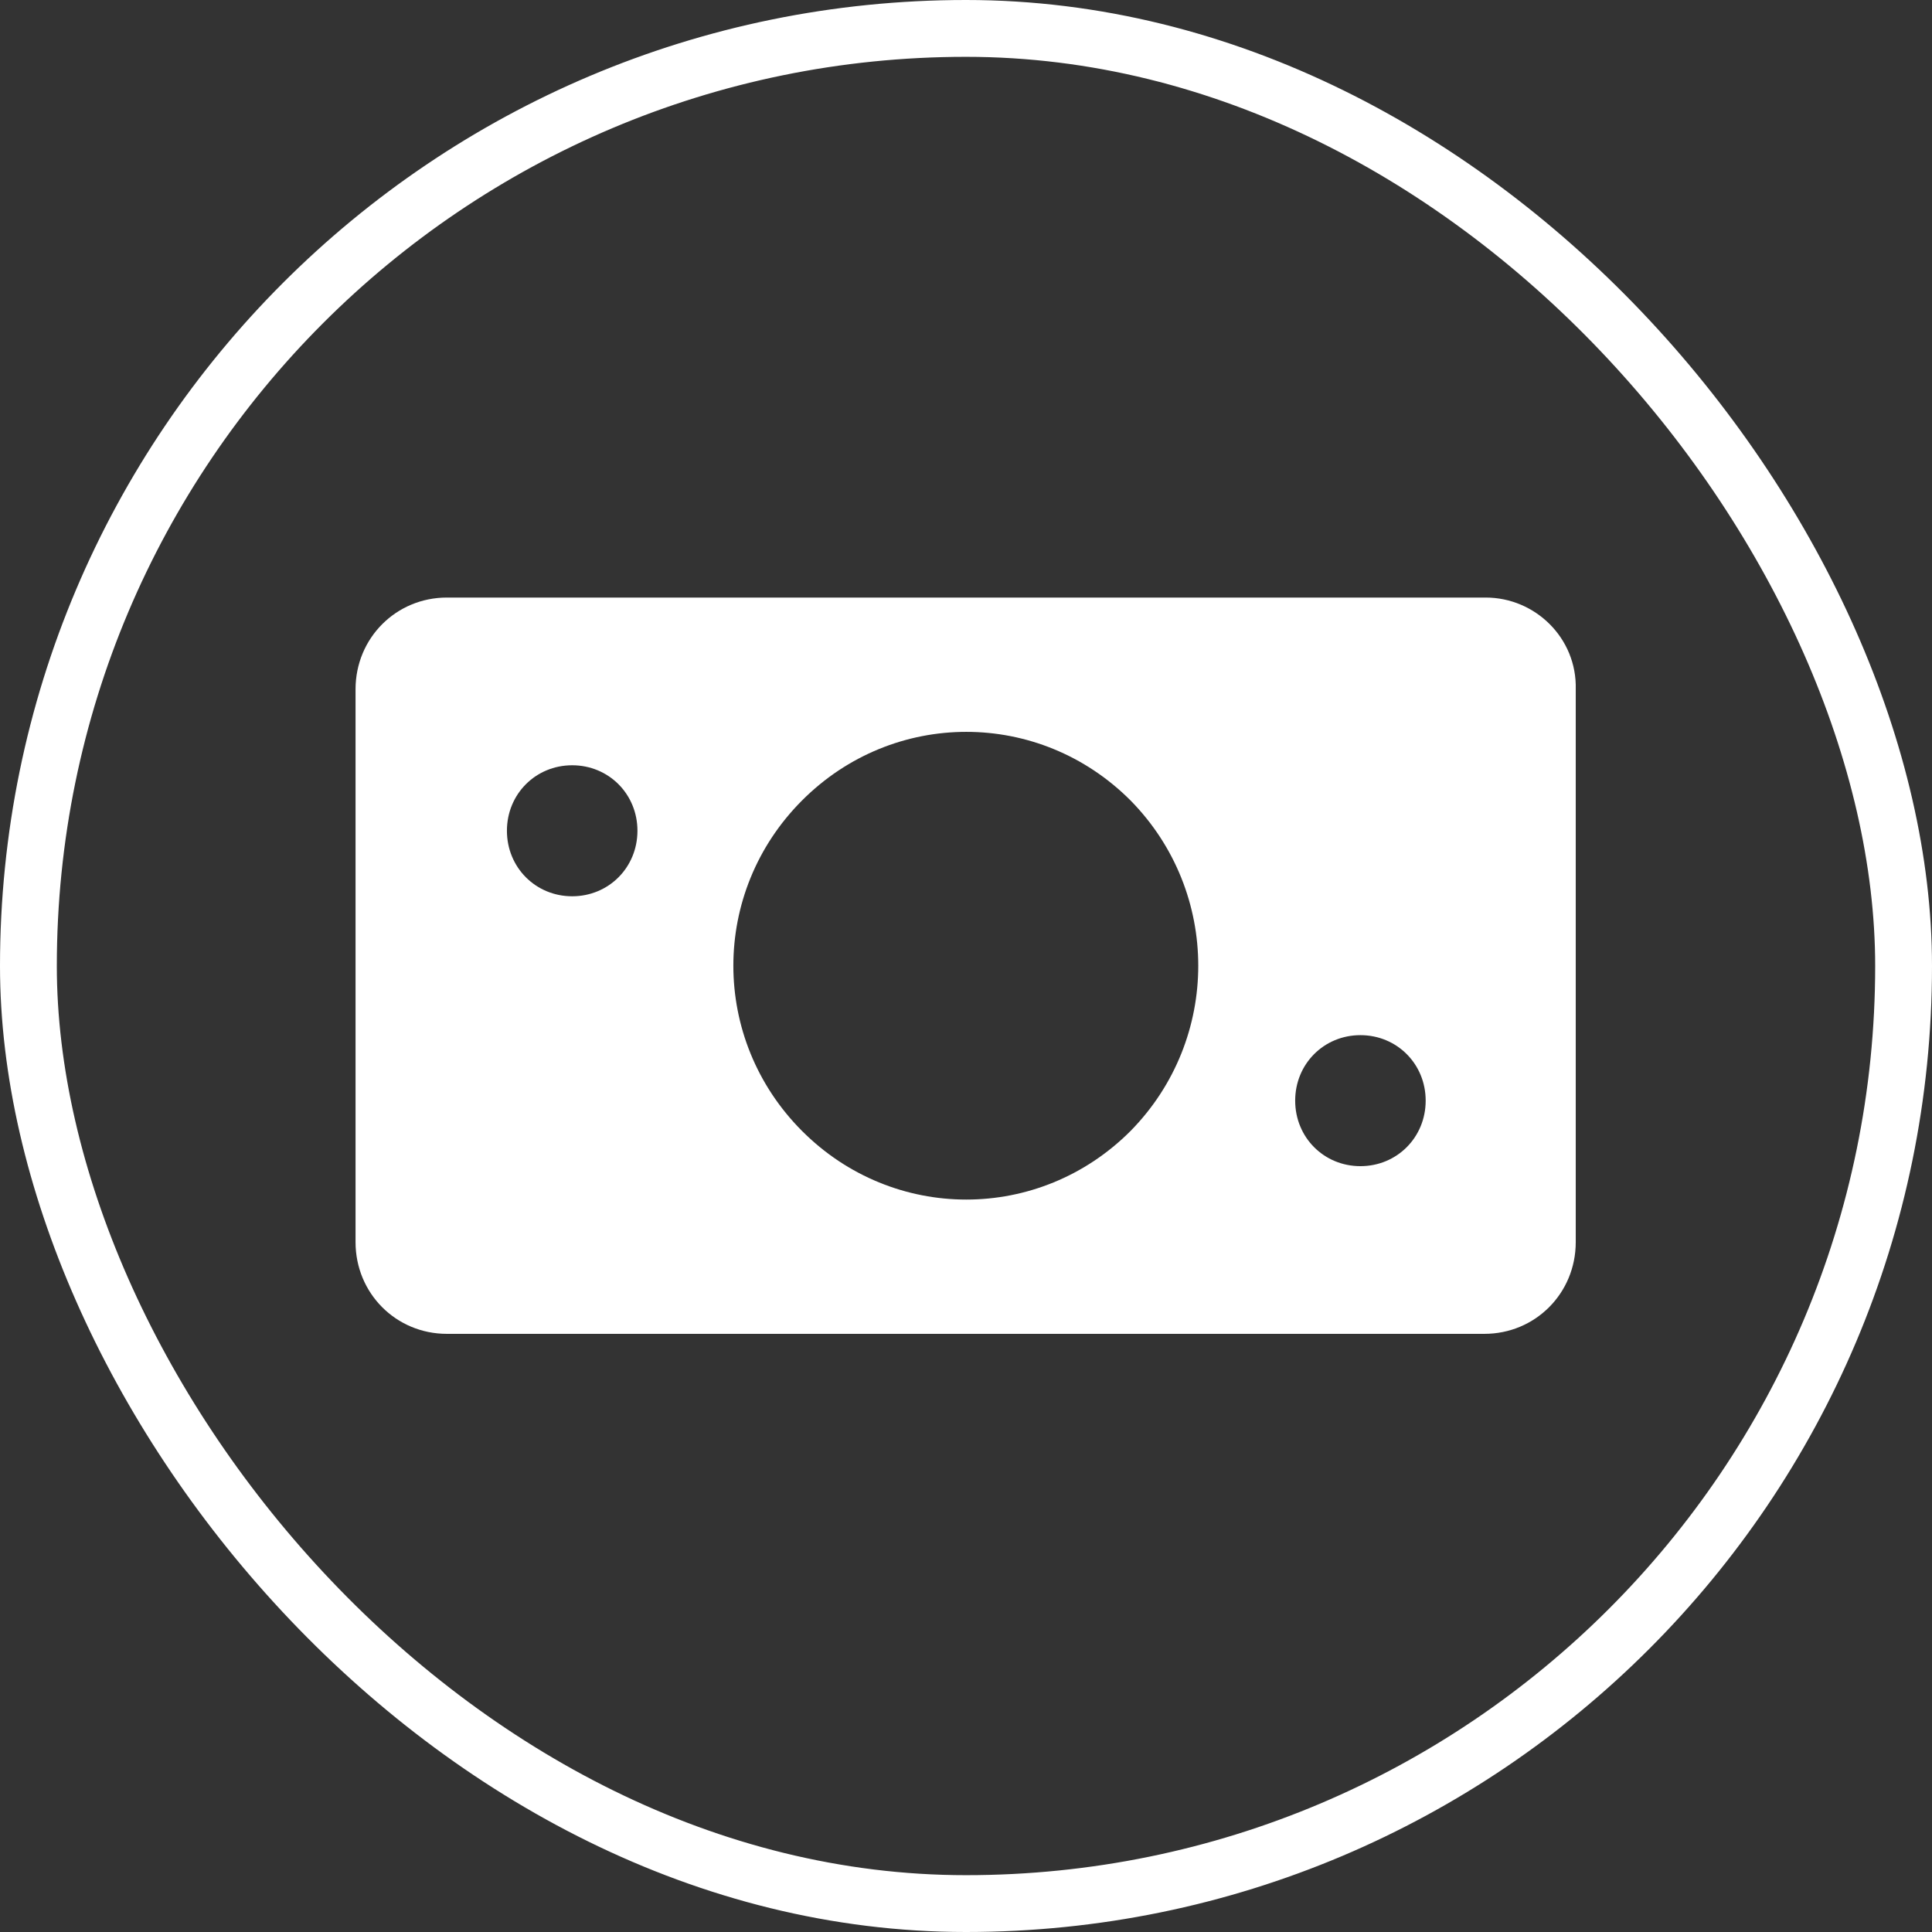
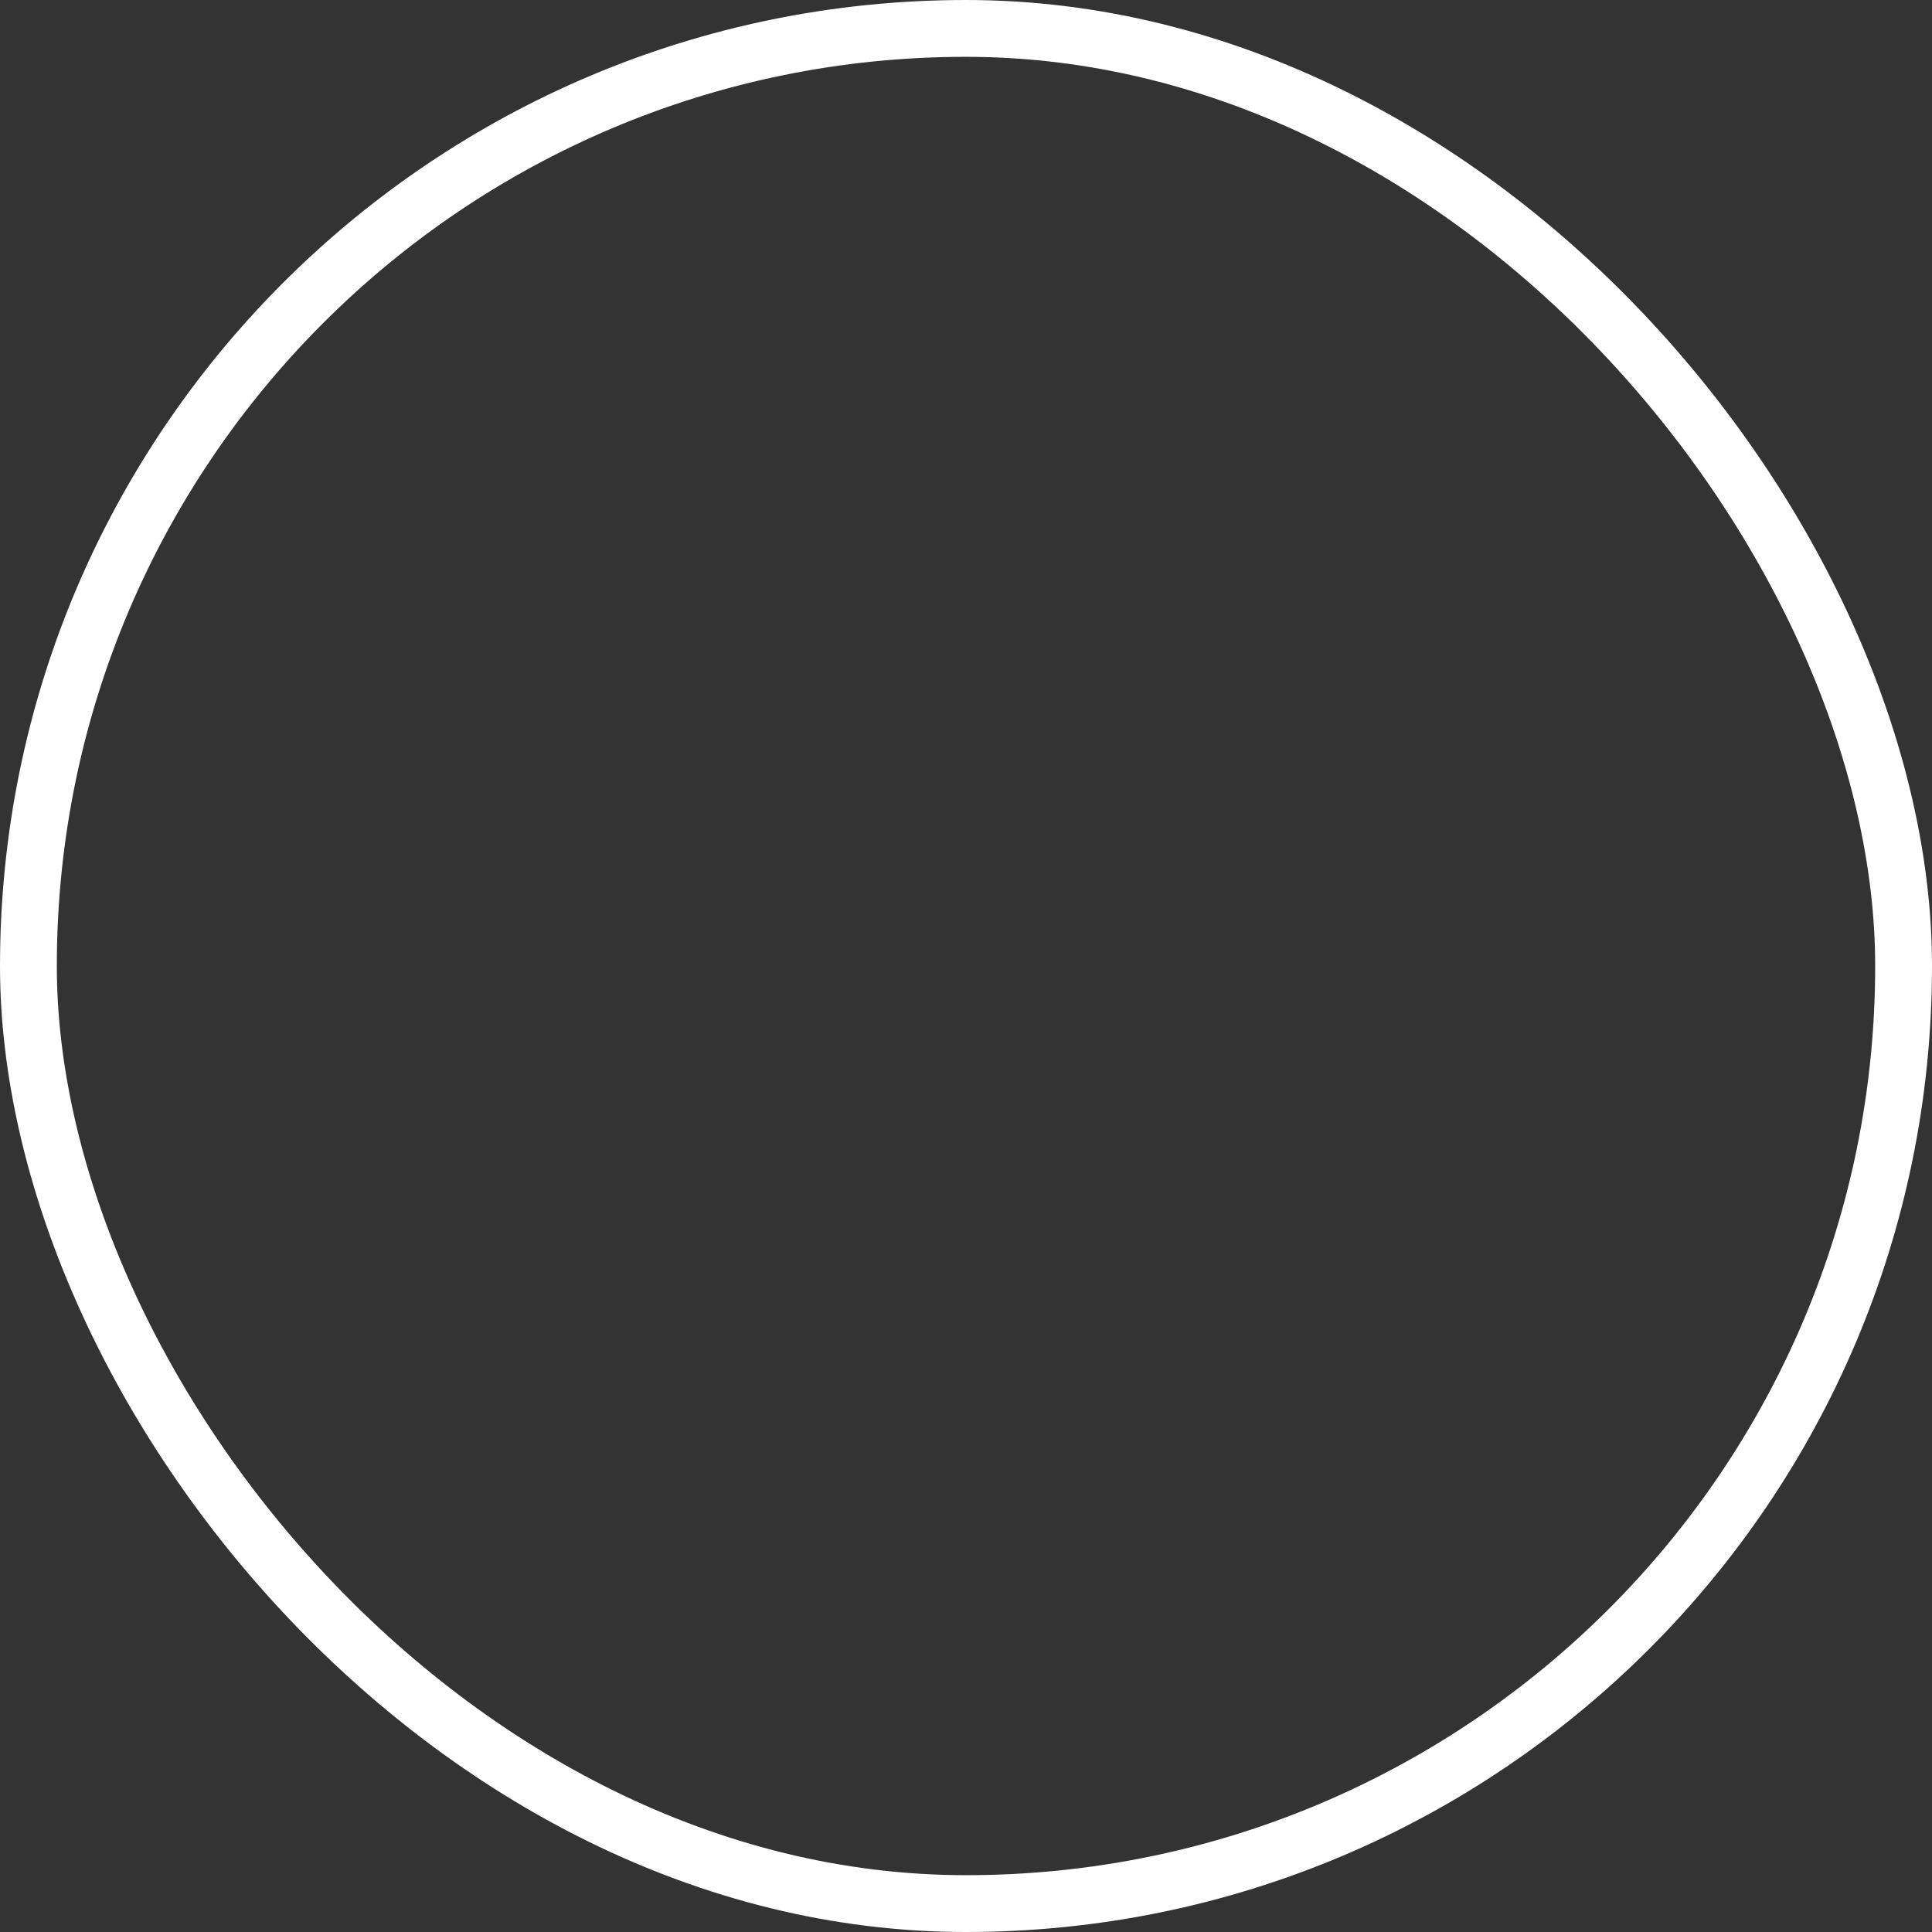
<svg xmlns="http://www.w3.org/2000/svg" width="68" height="68" viewBox="0 0 68 68" fill="none">
  <rect x="0" y="0" width="68" height="68" fill="#333333" stroke="none" />
  <g clip-path="url(#clip0_447_4173)">
-     <path d="M52.291 21.032H15.729C13.938 21.032 12.514 22.462 12.514 24.26V43.719C12.514 45.518 13.938 46.947 15.729 46.947H52.245C54.037 46.947 55.461 45.518 55.461 43.719V24.26C55.507 22.462 54.037 21.032 52.291 21.032H52.291ZM20.139 31.546C18.853 31.546 17.842 30.531 17.842 29.24C17.842 27.949 18.853 26.935 20.139 26.935C21.425 26.935 22.436 27.949 22.436 29.24C22.436 30.531 21.425 31.546 20.139 31.546ZM39.798 39.8C36.583 43.028 31.438 43.028 28.223 39.8C25.008 36.572 25.008 31.407 28.223 28.18C31.438 24.952 36.583 24.952 39.798 28.18C42.967 31.408 42.967 36.572 39.798 39.8ZM47.882 41.045C46.596 41.045 45.586 40.031 45.586 38.739C45.586 37.448 46.596 36.434 47.882 36.434C49.168 36.434 50.179 37.448 50.179 38.739C50.179 40.031 49.168 41.045 47.882 41.045Z" fill="white" />
-   </g>
+     </g>
  <rect x="1" y="1" width="66" height="66" rx="33" stroke="white" stroke-width="2" />
  <defs>
    <clipPath id="clip0_447_4173">
-       <rect width="43" height="26" fill="white" transform="translate(12.5 21)" />
-     </clipPath>
+       </clipPath>
  </defs>
</svg>